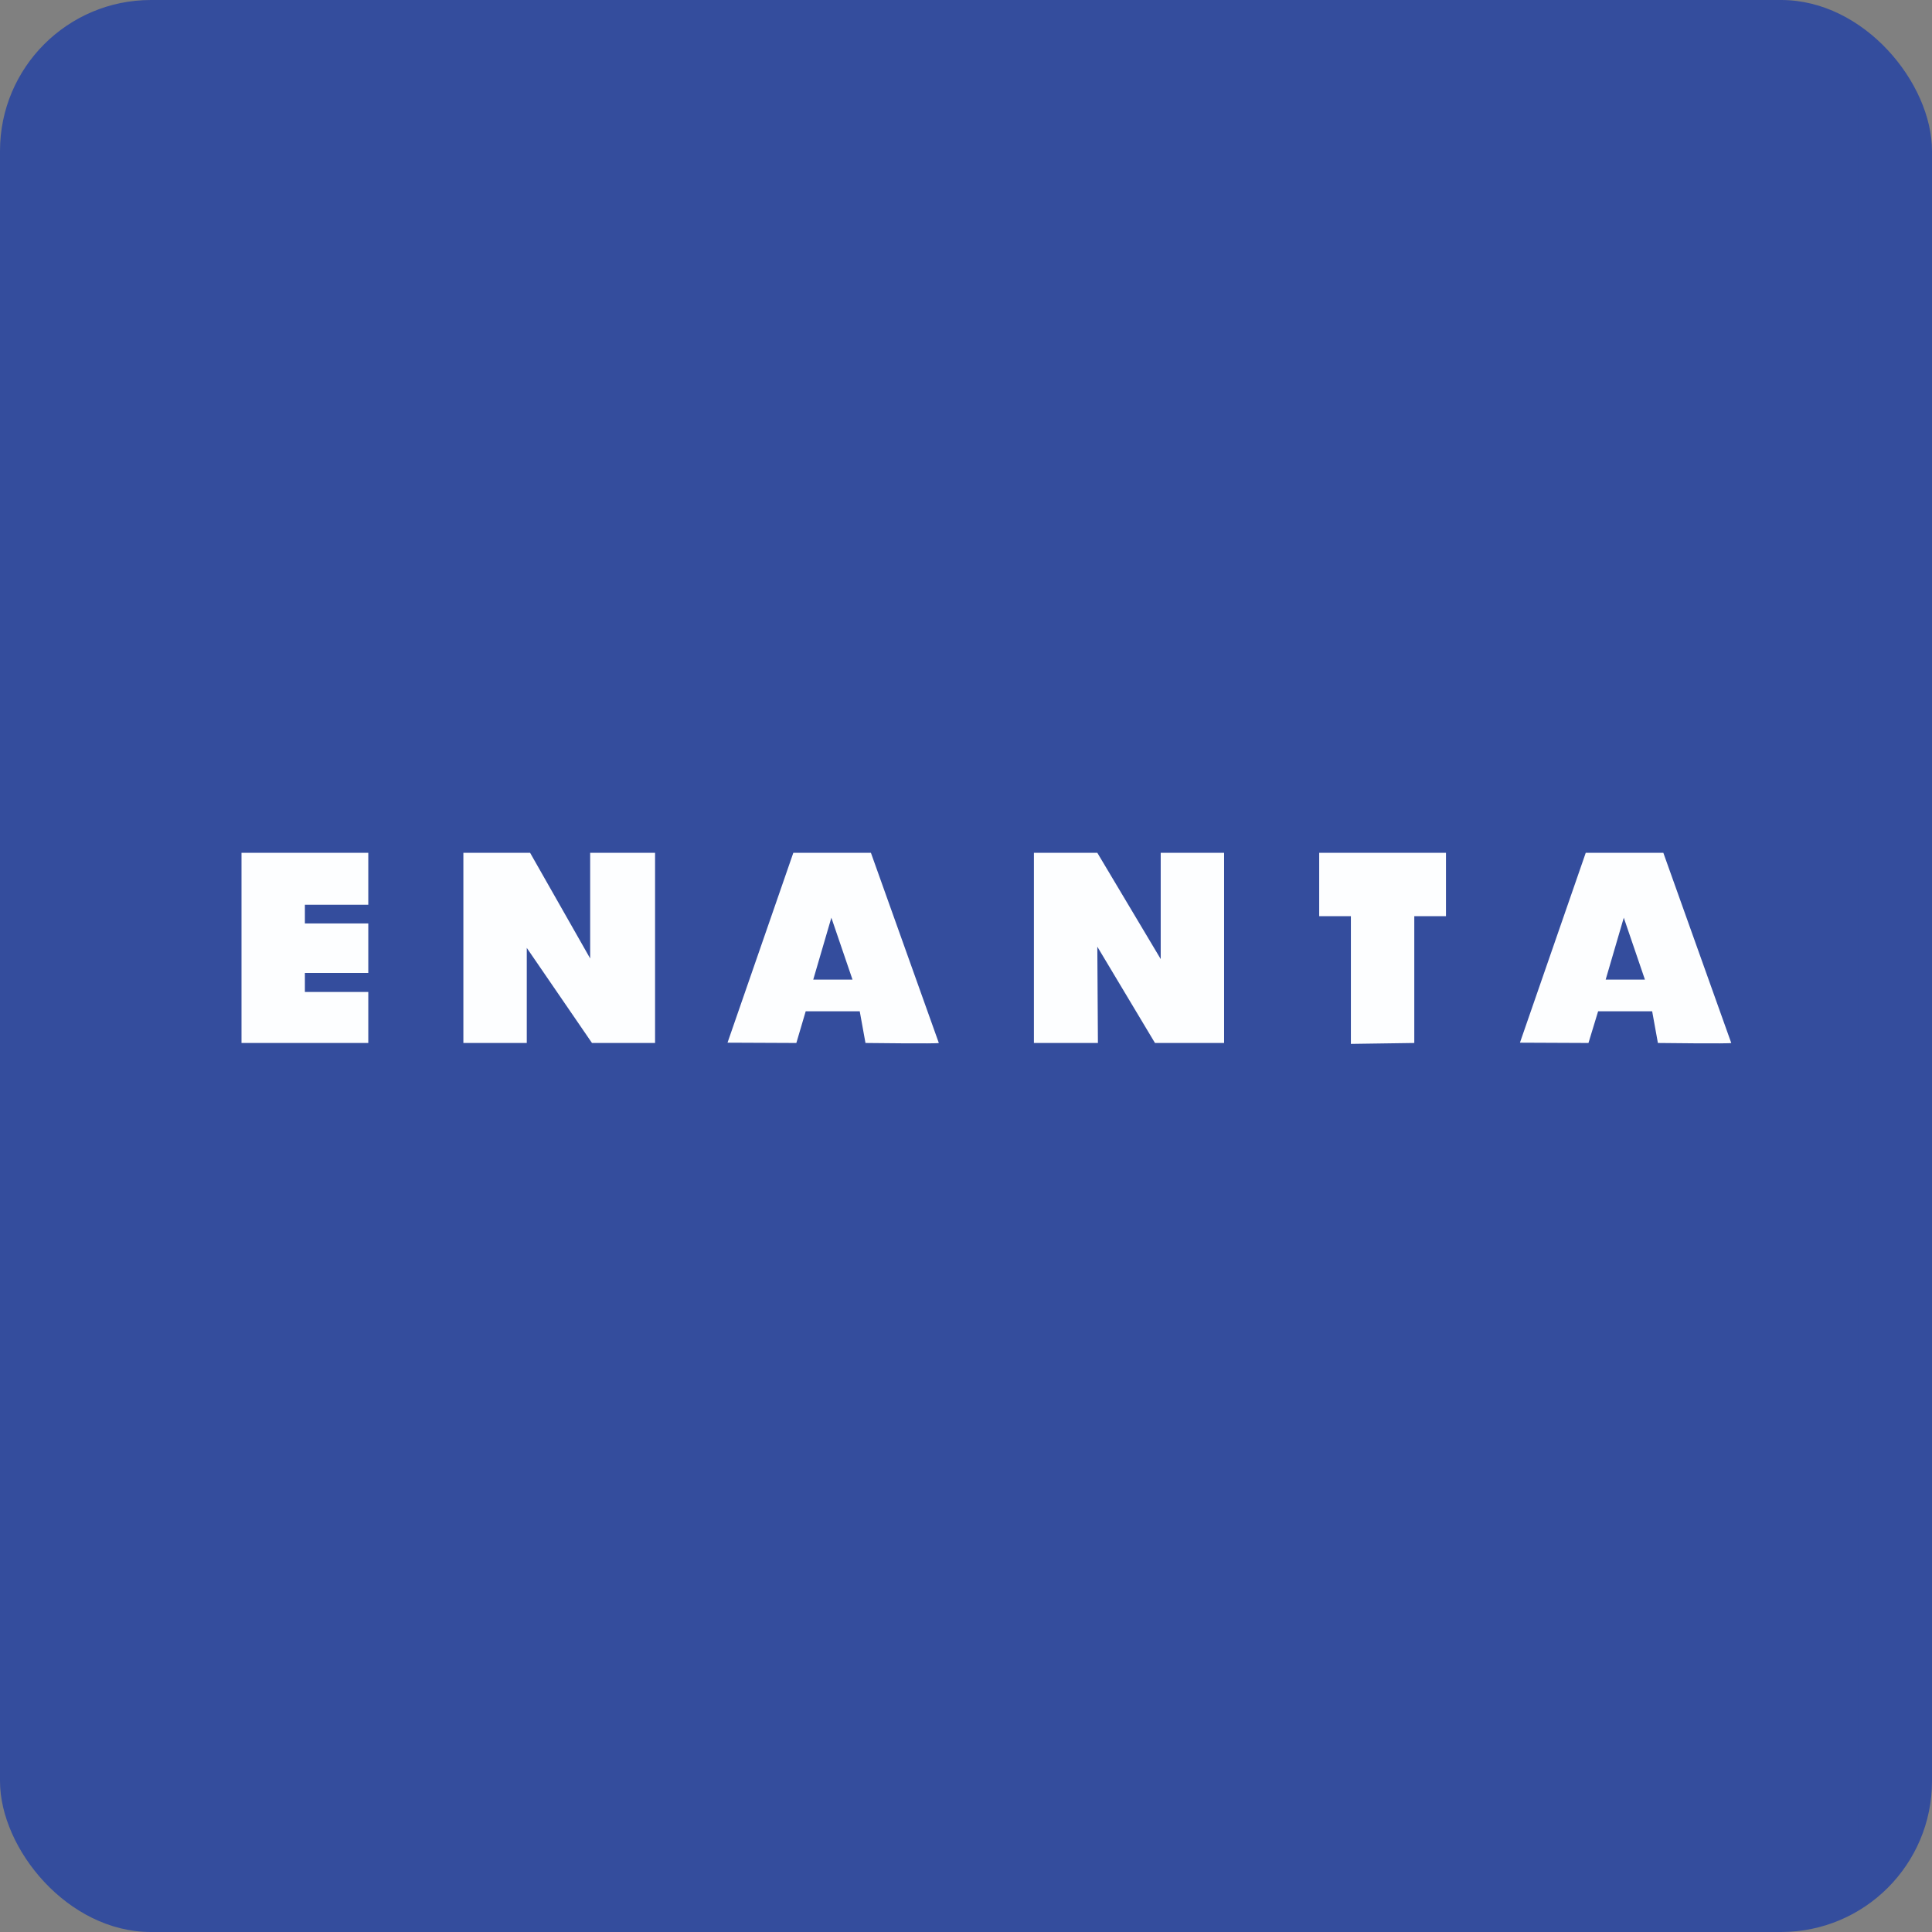
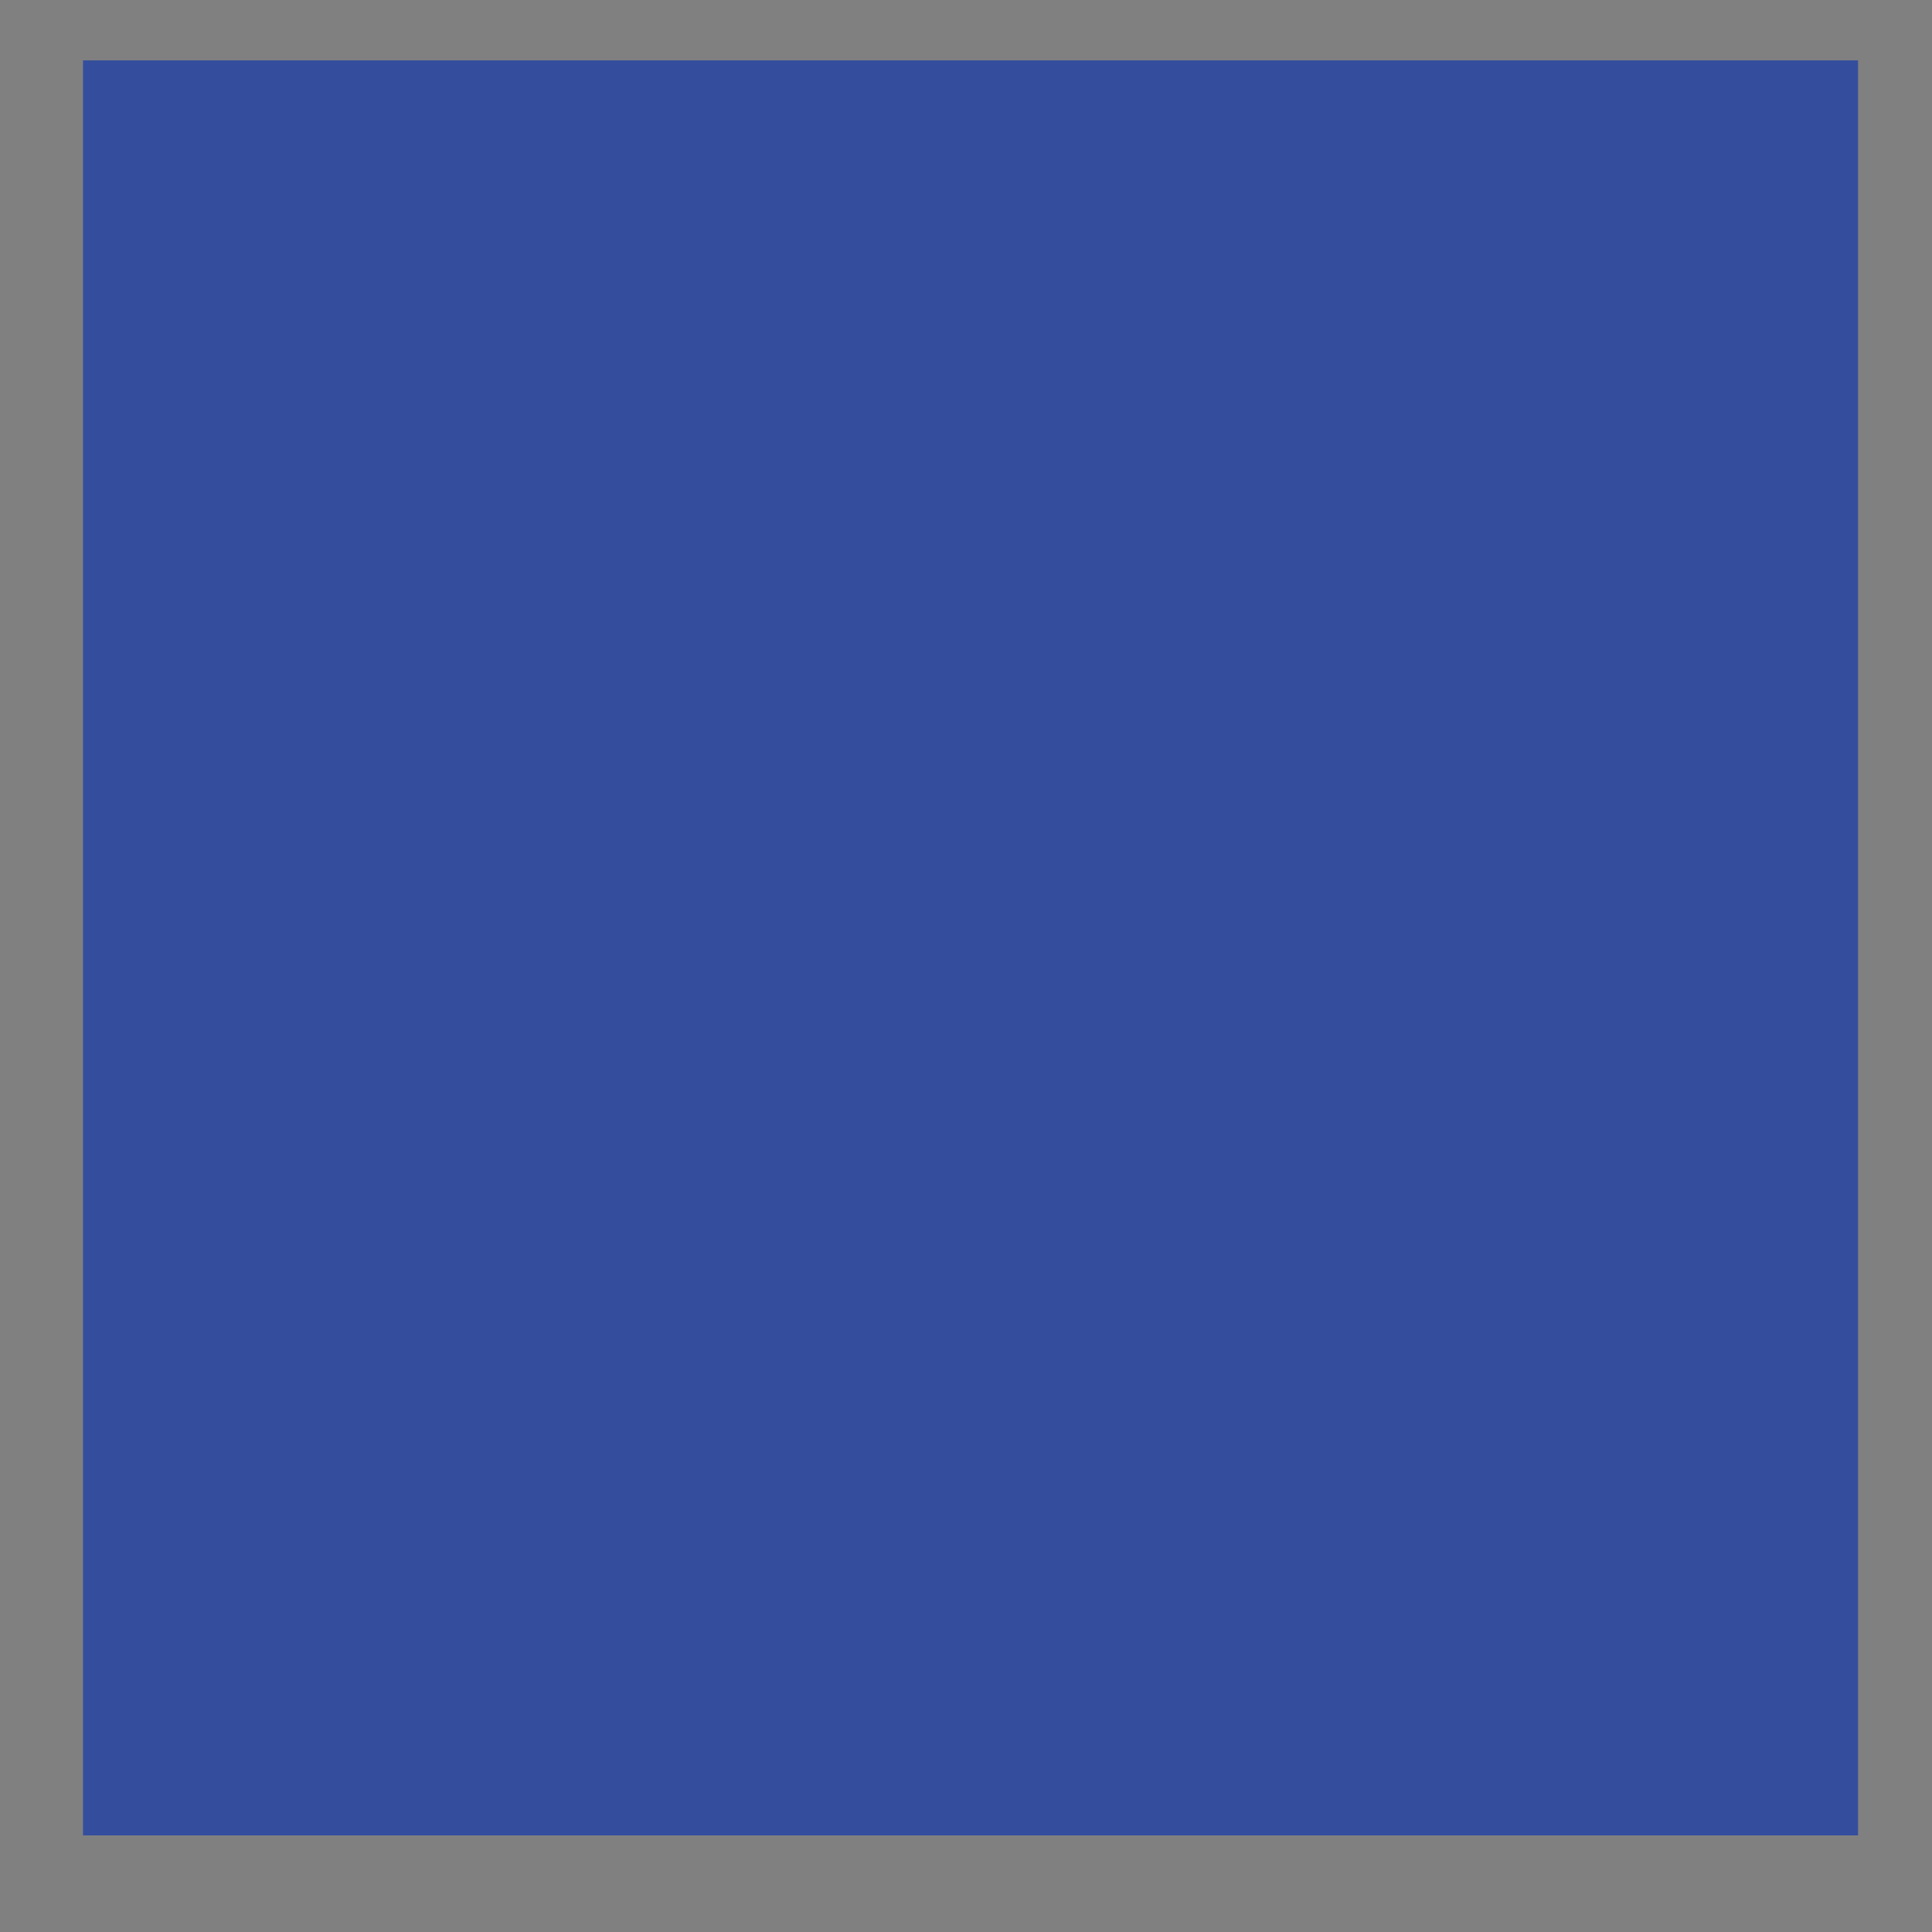
<svg xmlns="http://www.w3.org/2000/svg" width="64" height="64" viewBox="0 0 64 64">
  <rect x="0" y="0" width="64" height="64" fill="#808080" stroke="none" />
-   <rect x="0" y="0" width="64" height="64" rx="5" ry="5" fill="#344d9d" />
  <path fill="#344d9d" d="M 2.75,2 L 61.55,2 L 61.55,60.80 L 2.75,60.80 L 2.75,2" />
-   <path d="M 8,34.55 L 12.20,34.55 L 12.20,32.86 L 10.10,32.86 L 10.10,32.23 L 12.20,32.23 L 12.20,30.59 L 10.10,30.59 L 10.10,29.97 L 12.20,29.97 L 12.20,28.25 L 8,28.25 L 8,34.55 M 15.35,34.55 L 17.45,34.55 L 17.45,31.40 L 19.61,34.55 L 21.70,34.55 L 21.70,28.25 L 19.55,28.25 L 19.55,31.75 L 17.56,28.25 L 15.35,28.25 L 15.35,34.55 M 24.10,34.54 L 26.38,34.55 L 26.69,33.50 L 28.48,33.50 L 28.67,34.55 C 28.67,34.55 31.10,34.58 31.10,34.55 L 28.85,28.25 L 26.28,28.25 L 24.10,34.54 L 24.10,34.54 M 28.24,32.45 L 26.94,32.45 L 27.54,30.40 L 28.24,32.45 M 50.35,34.54 L 52.62,34.55 L 52.94,33.50 L 54.73,33.50 L 54.92,34.55 C 54.92,34.55 57.35,34.58 57.35,34.55 L 55.10,28.25 L 52.53,28.25 L 50.35,34.54 L 50.35,34.54 M 54.49,32.45 L 53.19,32.45 L 53.79,30.40 L 54.49,32.45 L 54.49,32.45 M 34.25,34.55 L 36.37,34.55 L 36.35,31.36 L 38.26,34.55 L 40.55,34.55 L 40.55,28.25 L 38.45,28.25 L 38.45,31.77 L 36.35,28.25 L 34.25,28.25 L 34.25,34.55 M 43.70,30.35 L 44.75,30.35 L 44.75,34.58 L 46.85,34.55 L 46.85,30.35 L 47.90,30.35 L 47.90,28.25 L 43.70,28.25 L 43.70,30.35" fill="#fdfeff" />
</svg>